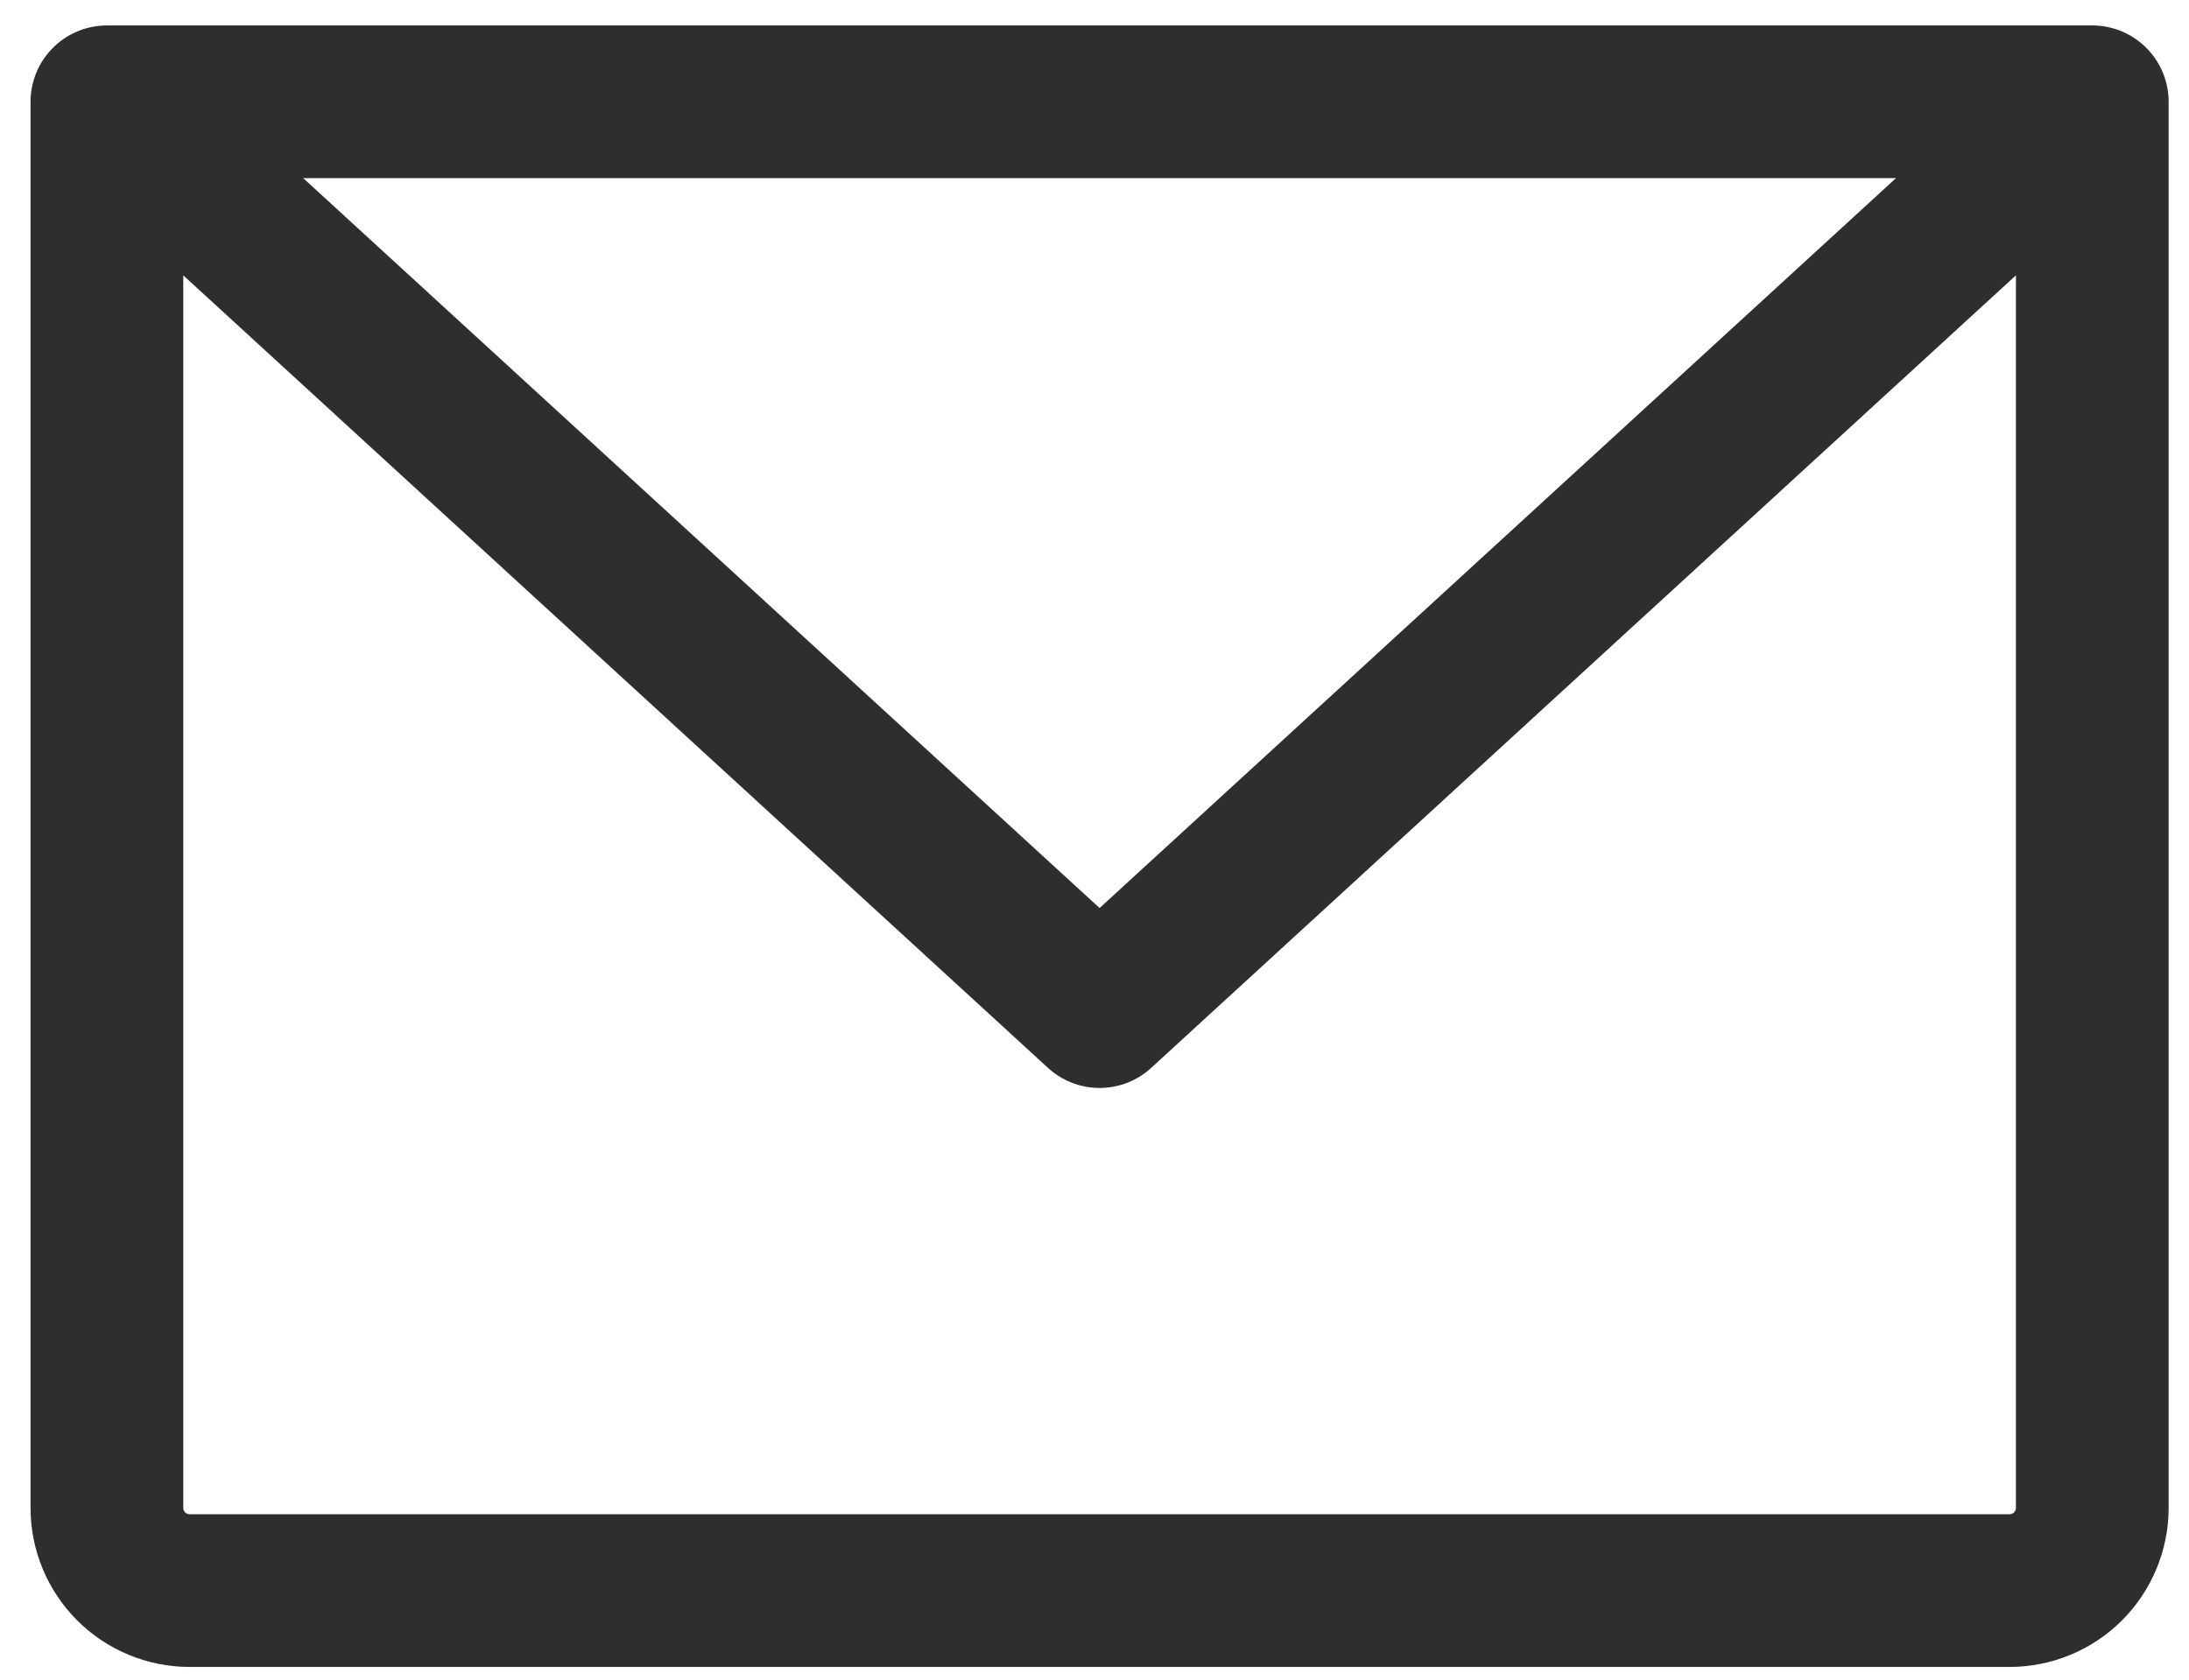
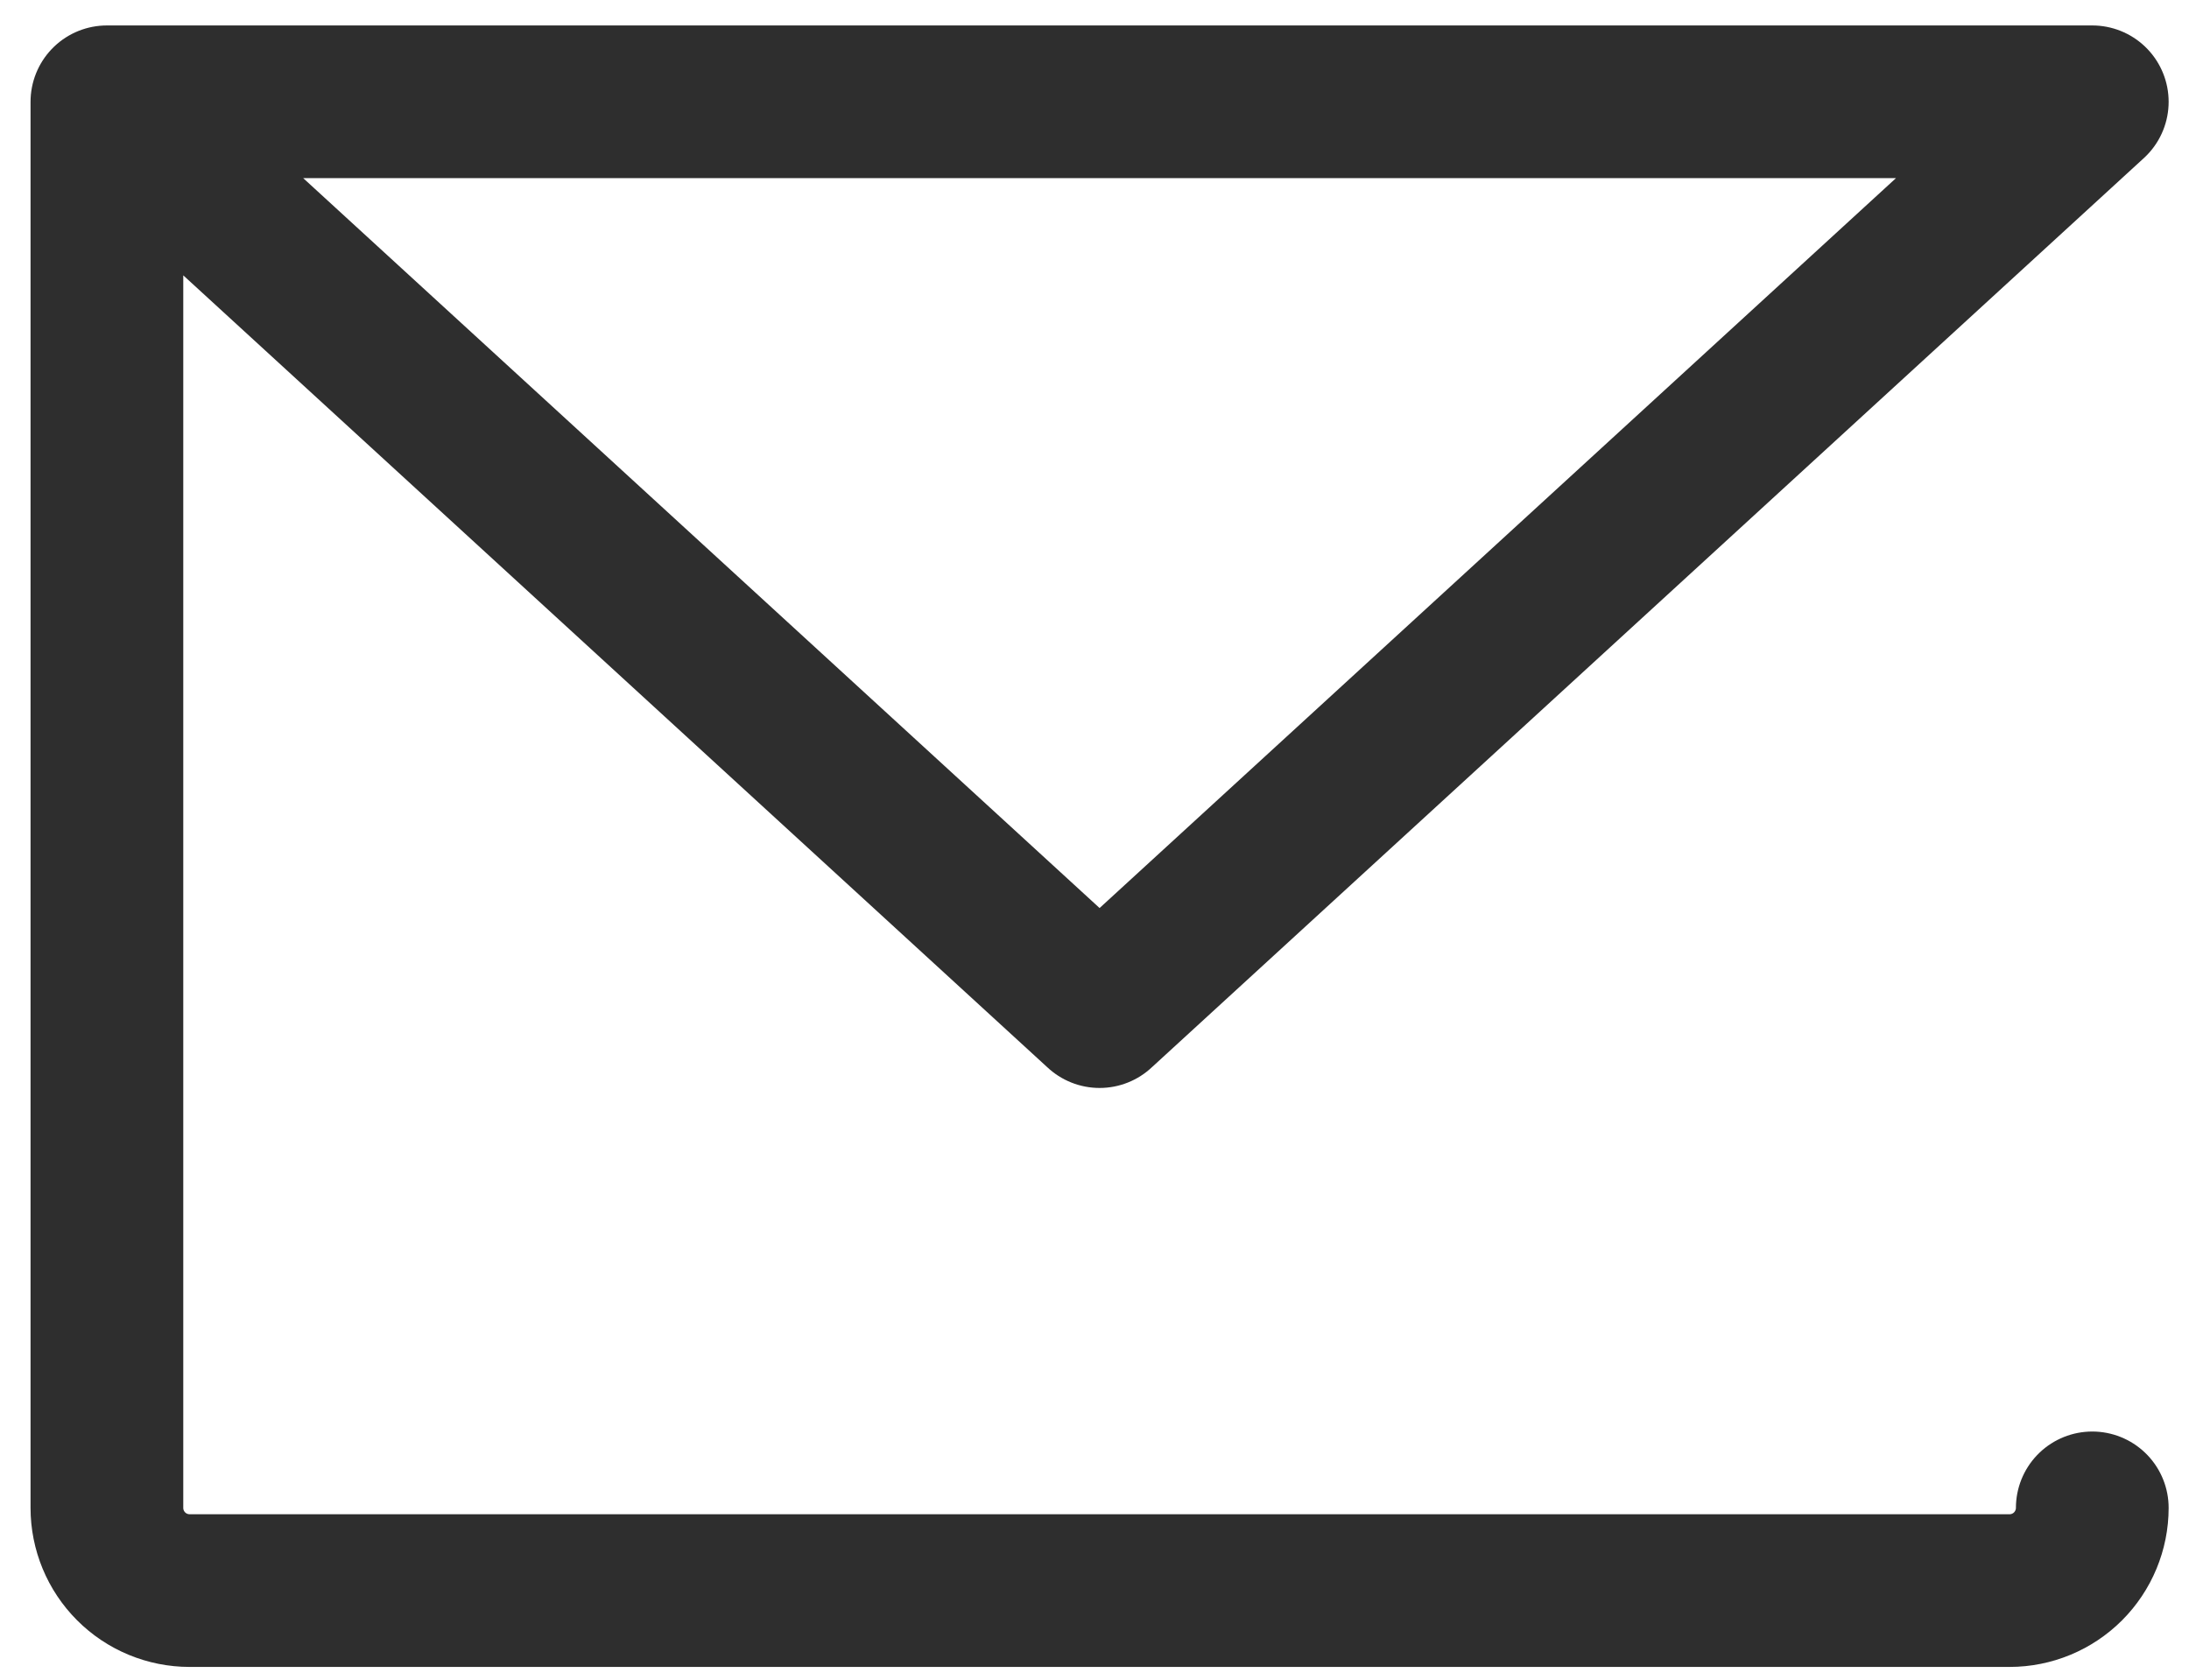
<svg xmlns="http://www.w3.org/2000/svg" width="43" height="33" viewBox="0 0 43 33" fill="none">
-   <path d="M2.1 2H41.1M2.1 2V29.625C2.1 30.056 2.271 30.469 2.576 30.774C2.88 31.079 3.294 31.25 3.725 31.25H39.475C39.906 31.25 40.319 31.079 40.624 30.774C40.928 30.469 41.1 30.056 41.1 29.625V2M2.1 2L21.6 19.875L41.1 2" stroke="#2E2E2E" stroke-width="3" stroke-linecap="round" stroke-linejoin="round" />
+   <path d="M2.1 2H41.1M2.1 2V29.625C2.1 30.056 2.271 30.469 2.576 30.774C2.88 31.079 3.294 31.25 3.725 31.25H39.475C39.906 31.25 40.319 31.079 40.624 30.774C40.928 30.469 41.1 30.056 41.1 29.625M2.1 2L21.6 19.875L41.1 2" stroke="#2E2E2E" stroke-width="3" stroke-linecap="round" stroke-linejoin="round" />
</svg>